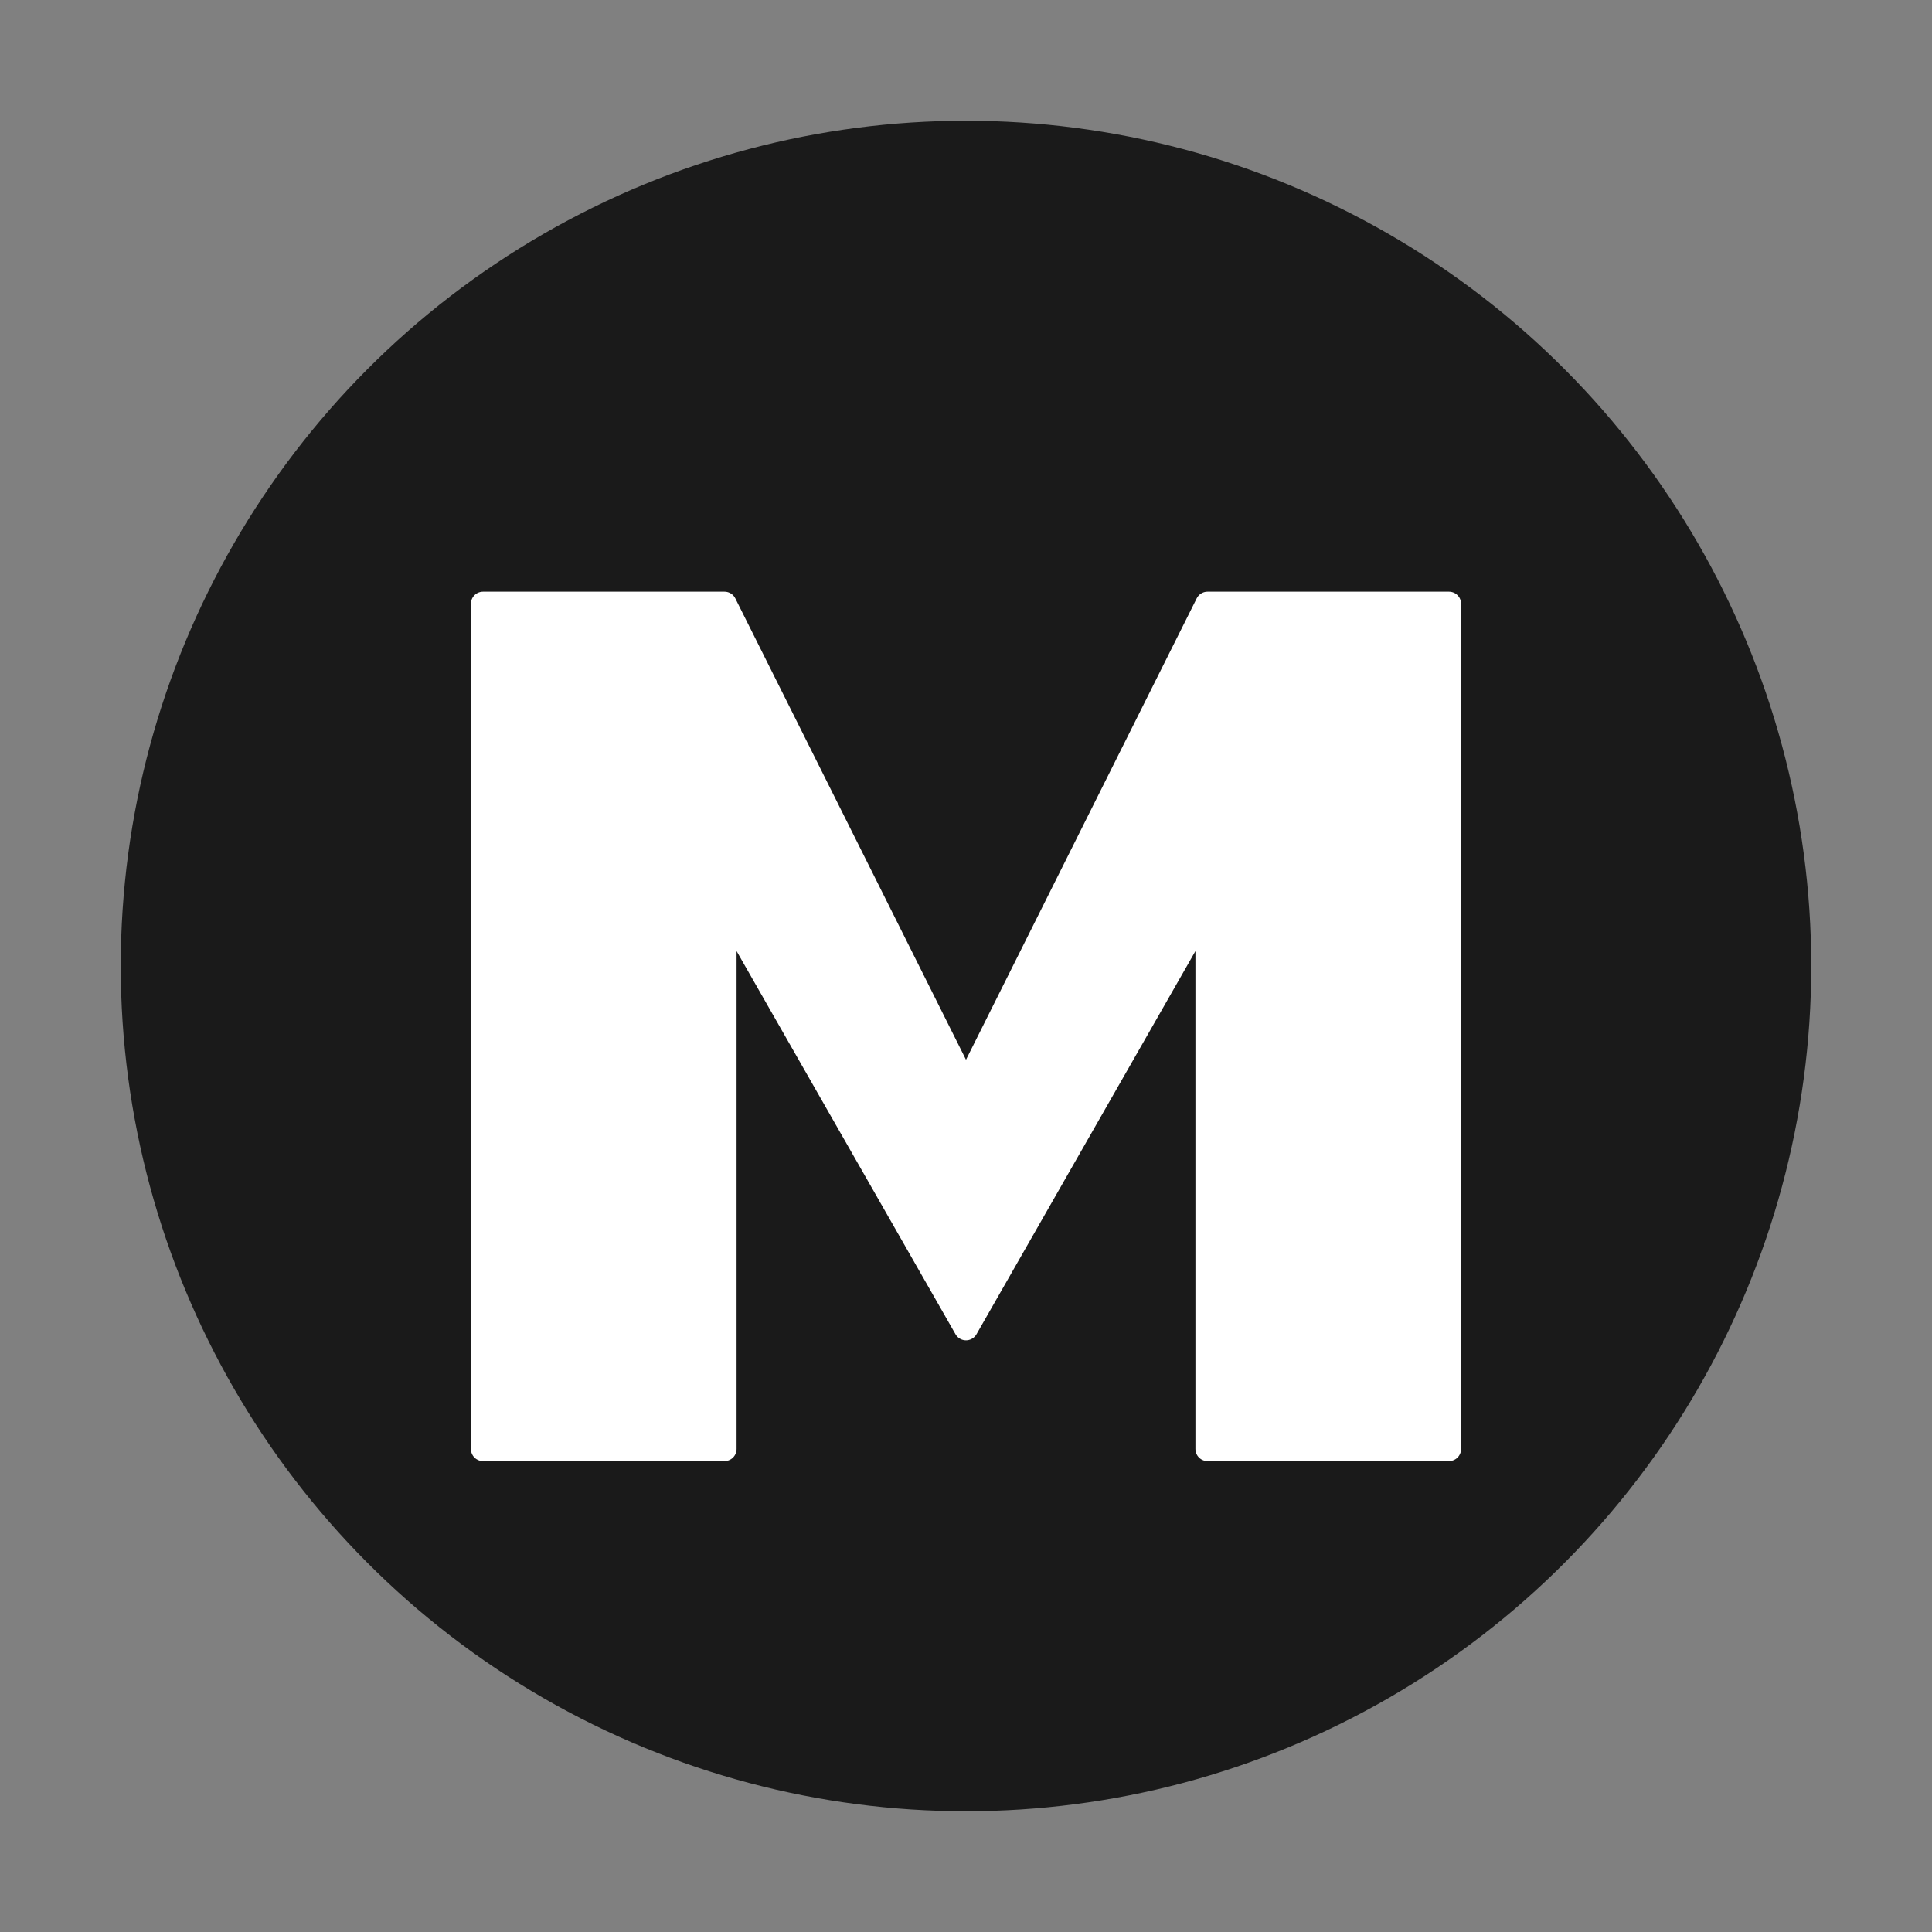
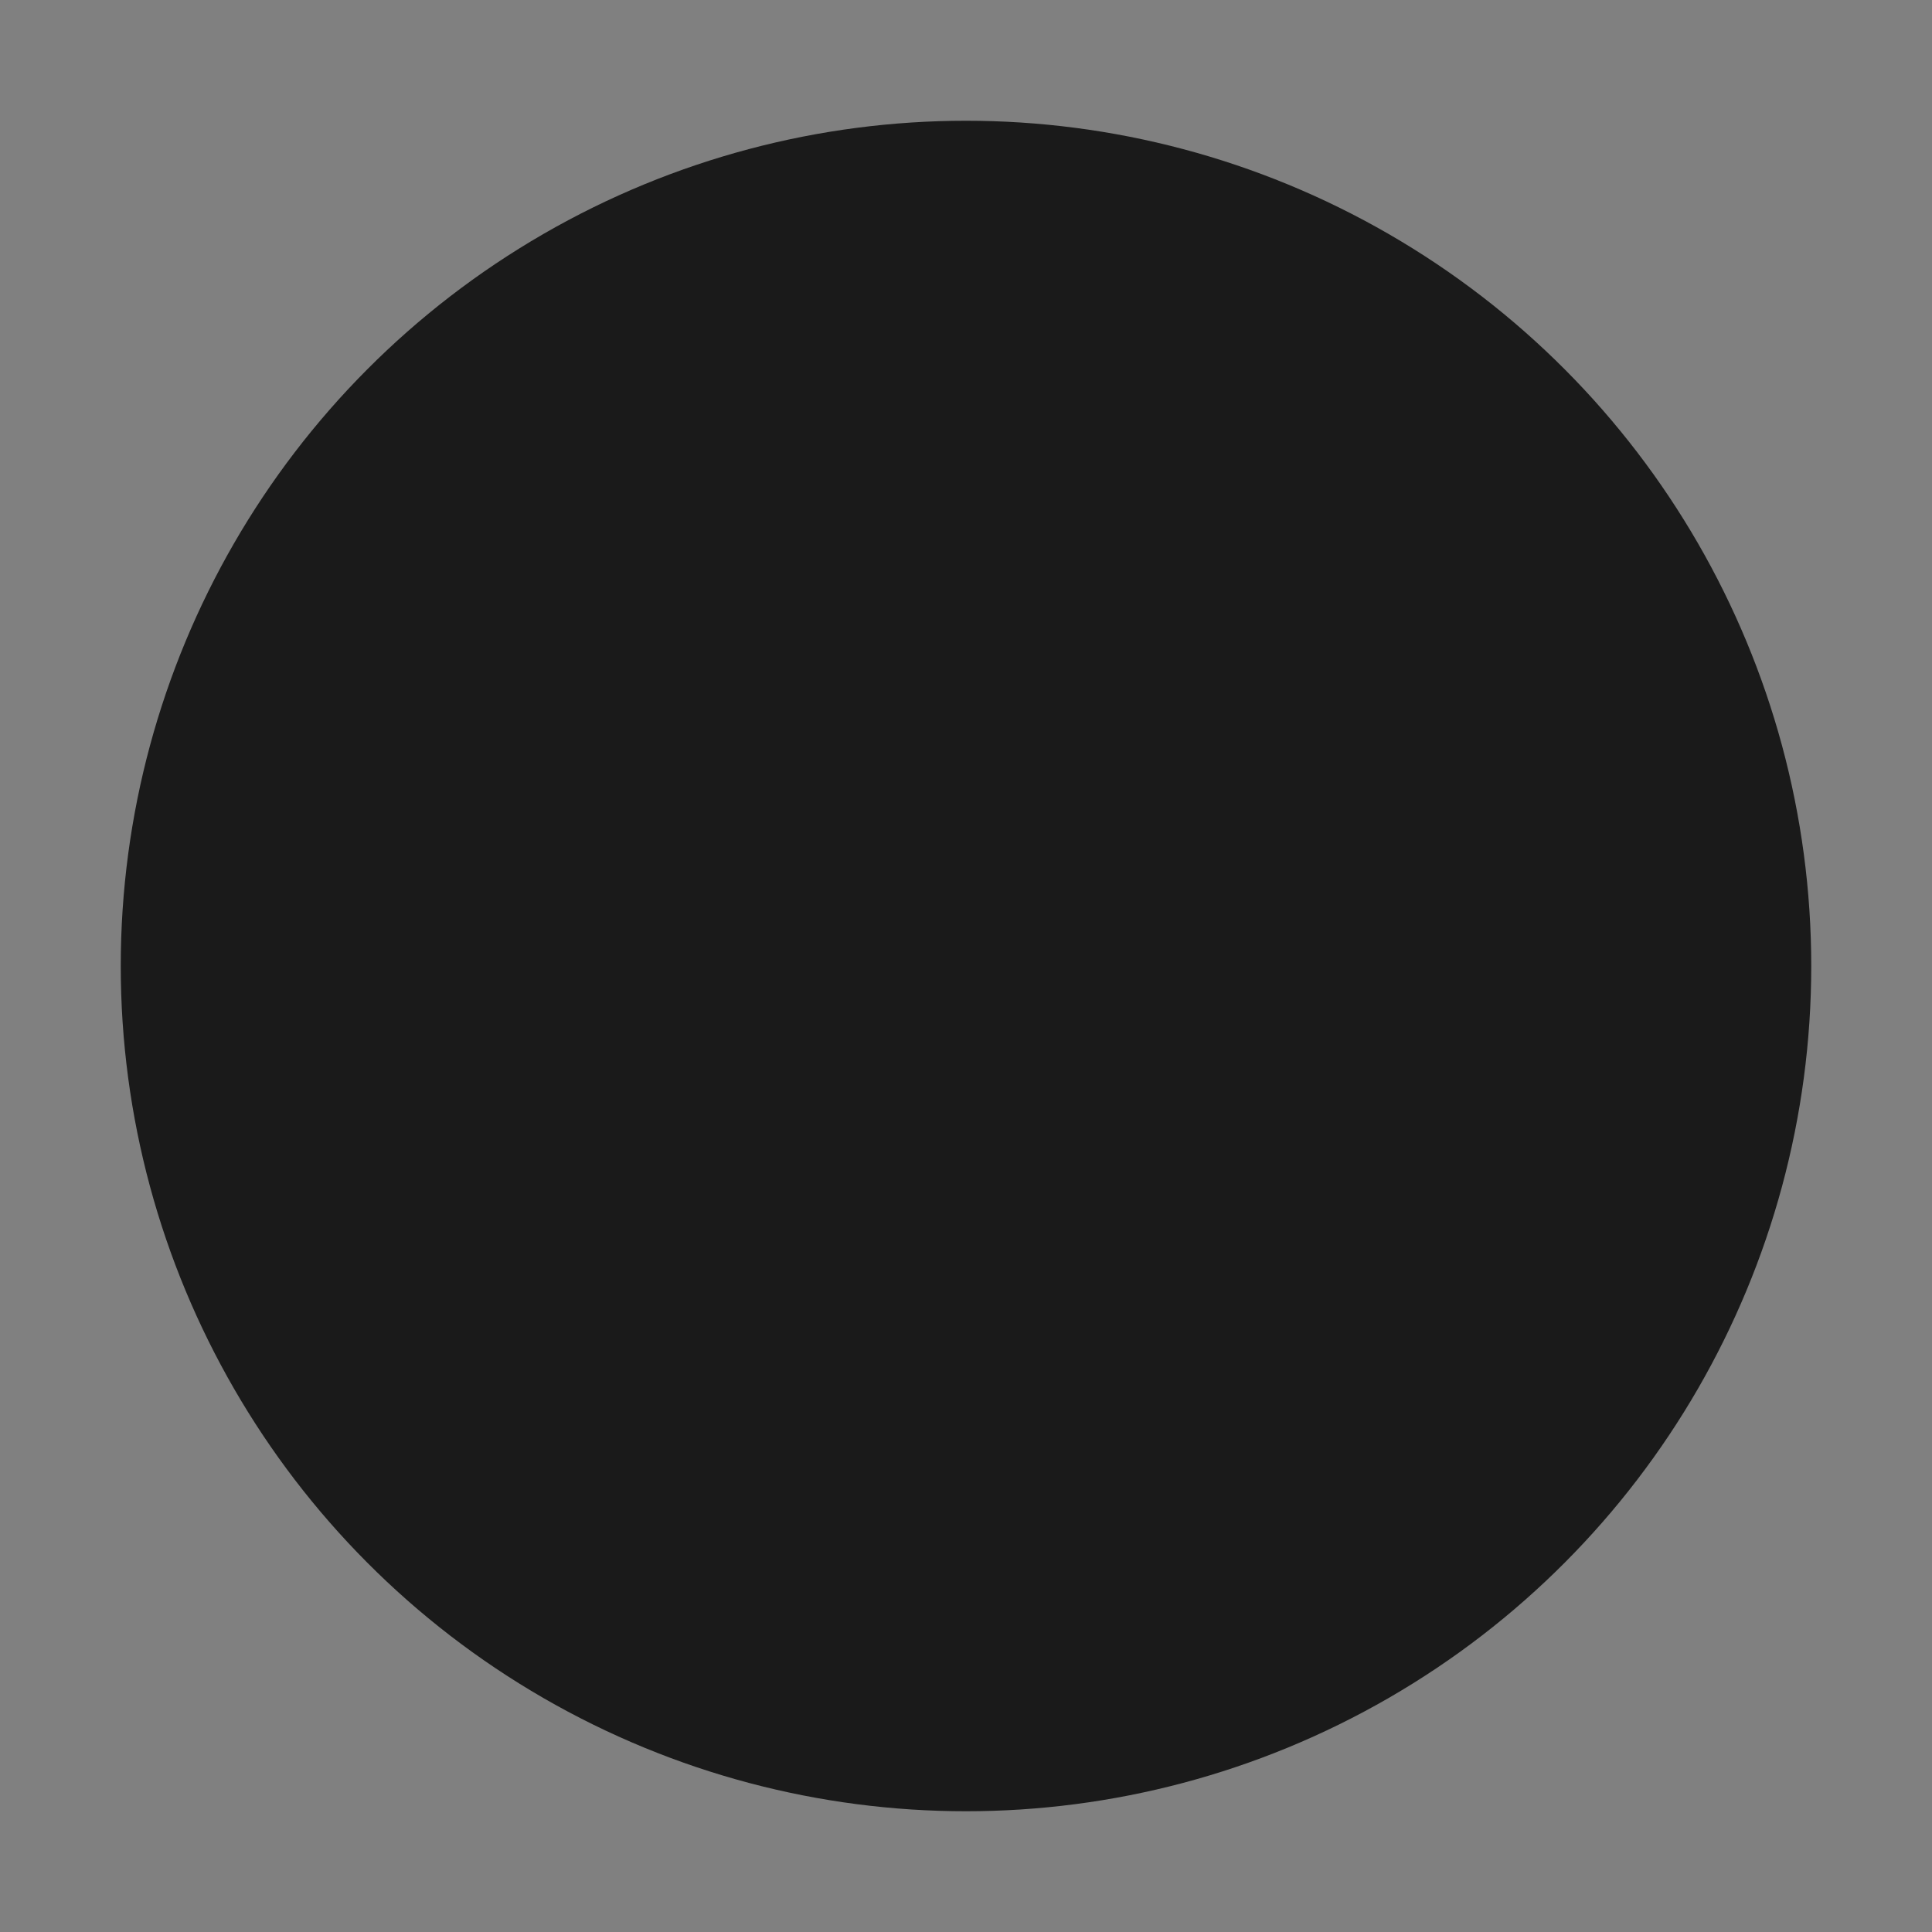
<svg xmlns="http://www.w3.org/2000/svg" viewBox="0 0 32 32">
  <rect x="0" y="0" width="32" height="32" fill="#808080" stroke="none" />
  <circle cx="16" cy="16" r="14" fill="#000000" opacity="0.8" />
-   <path d="M8 24 L8 10 L12 10 L16 18 L20 10 L24 10 L24 24 L20 24 L20 15 L16 22 L12 15 L12 24 Z" fill="#ffffff" stroke="#ffffff" stroke-width="0.4" stroke-linejoin="round" />
</svg>